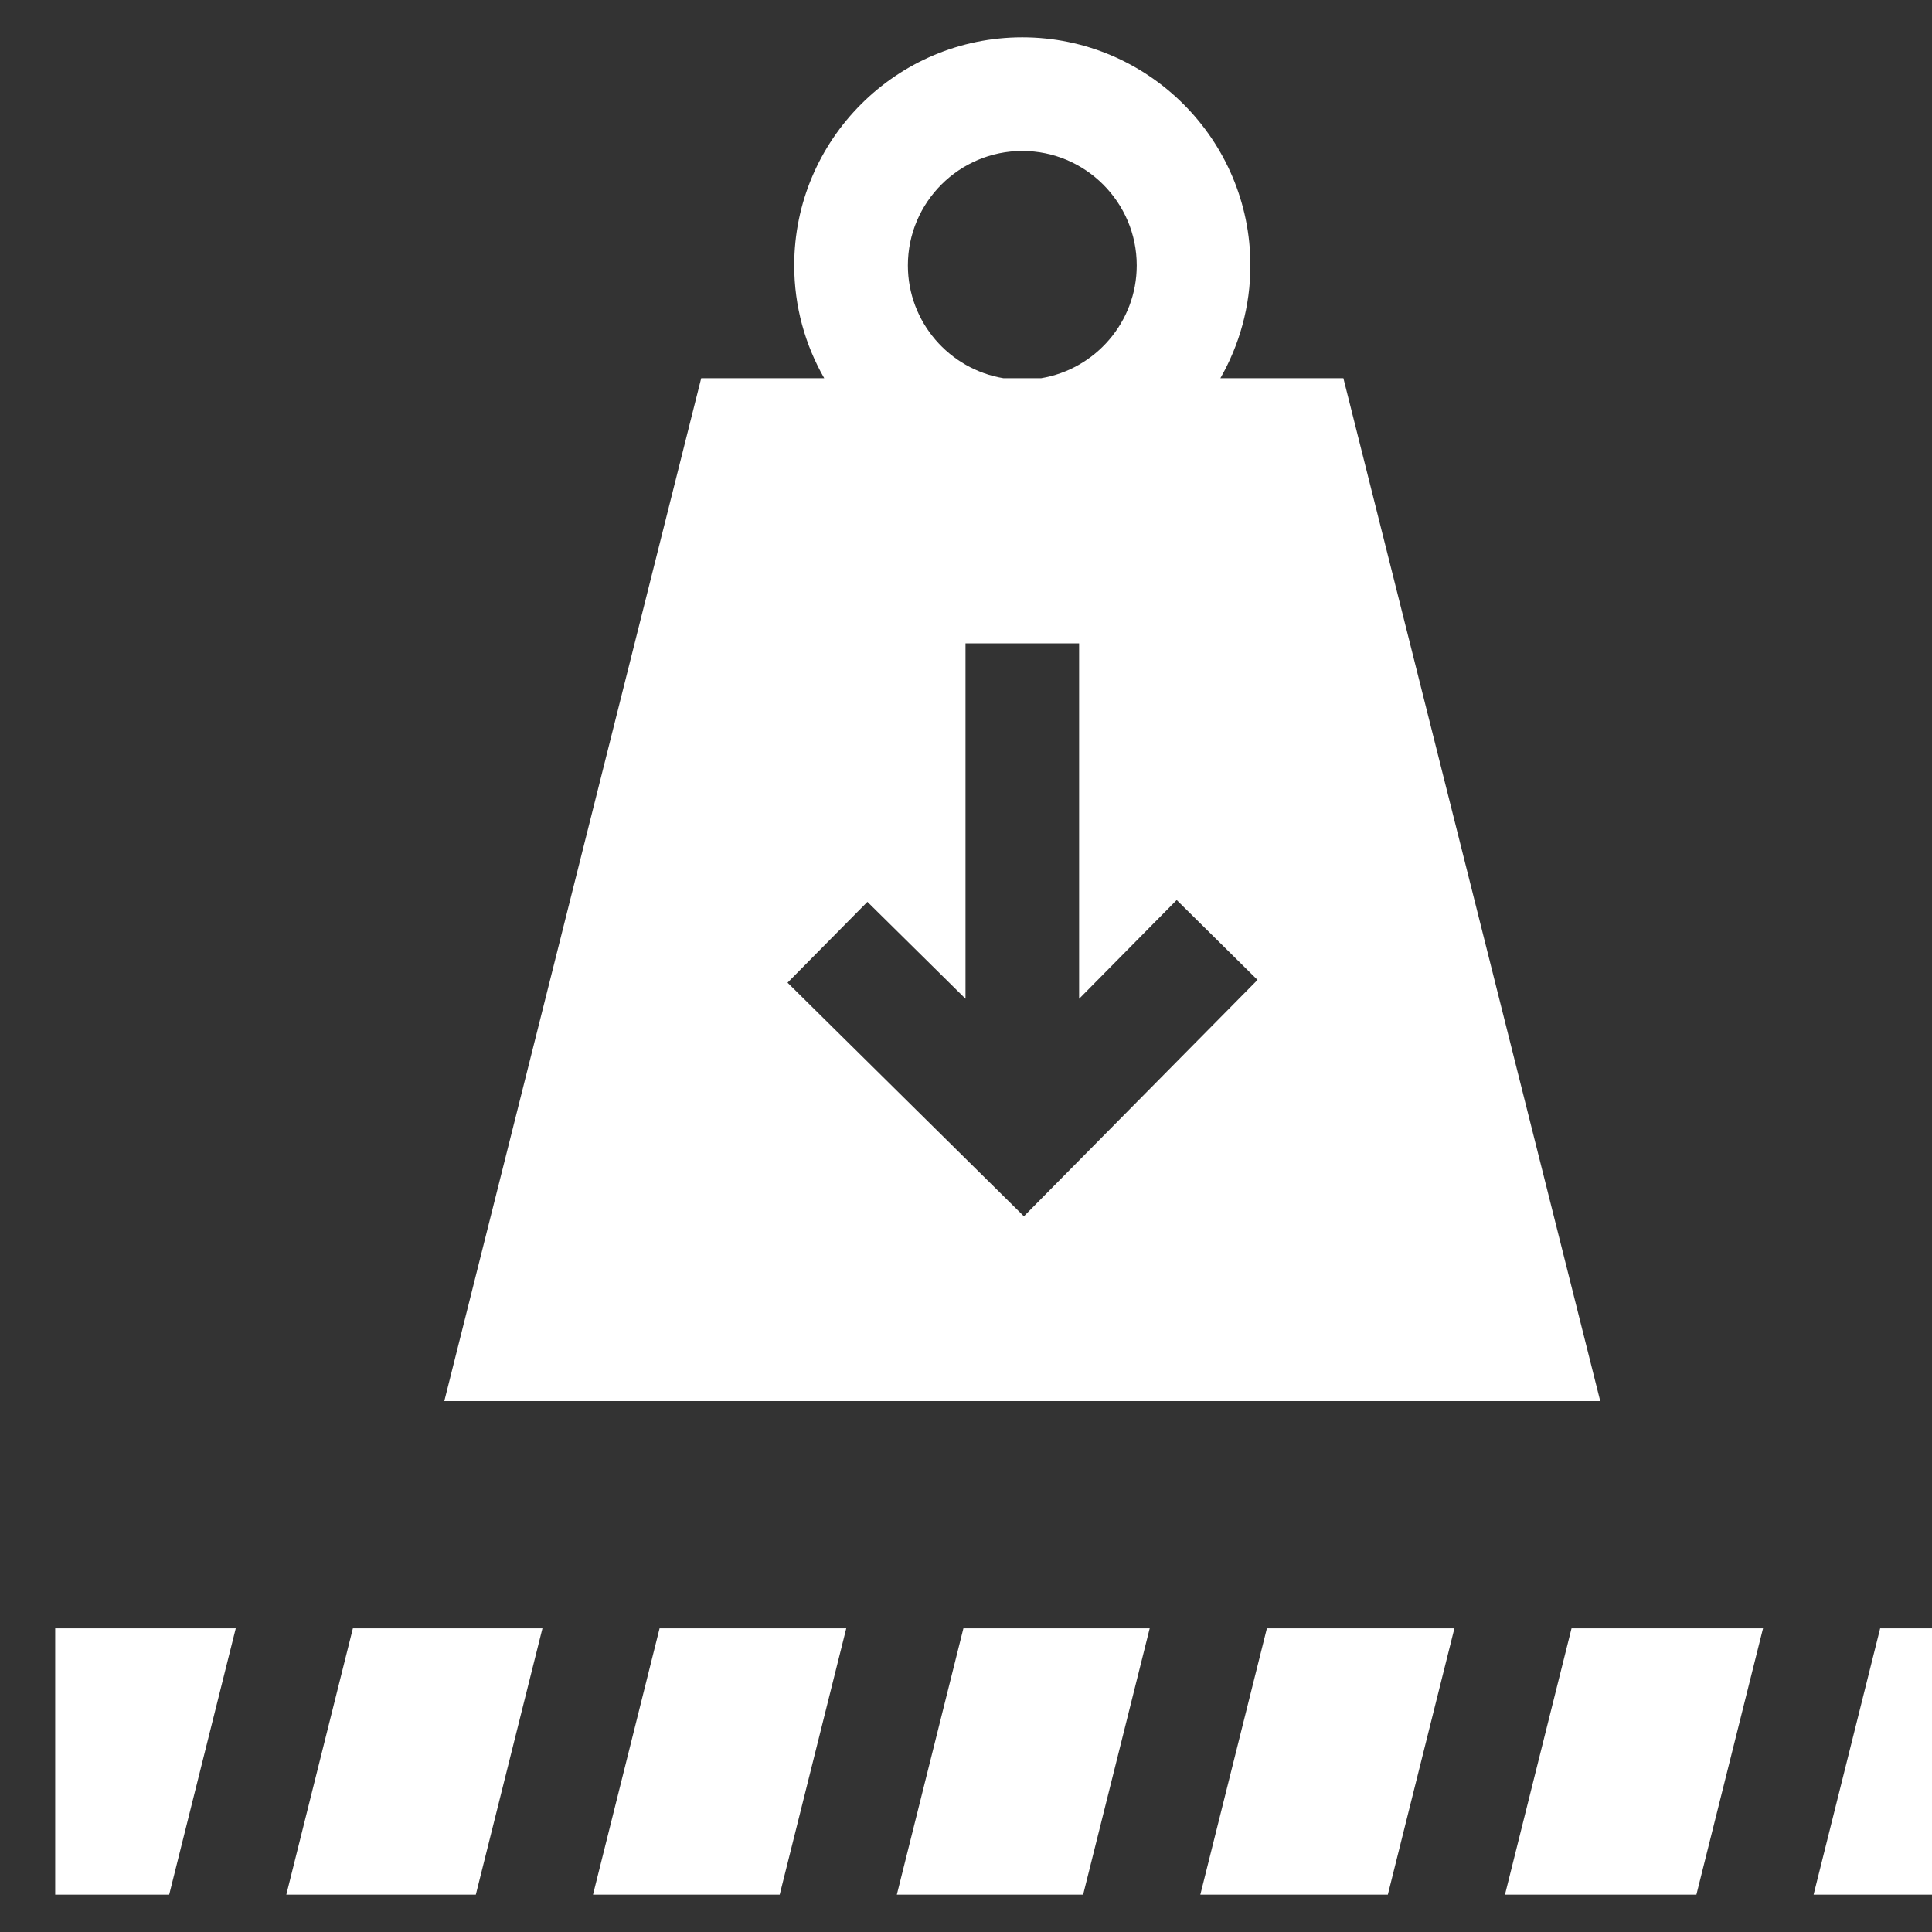
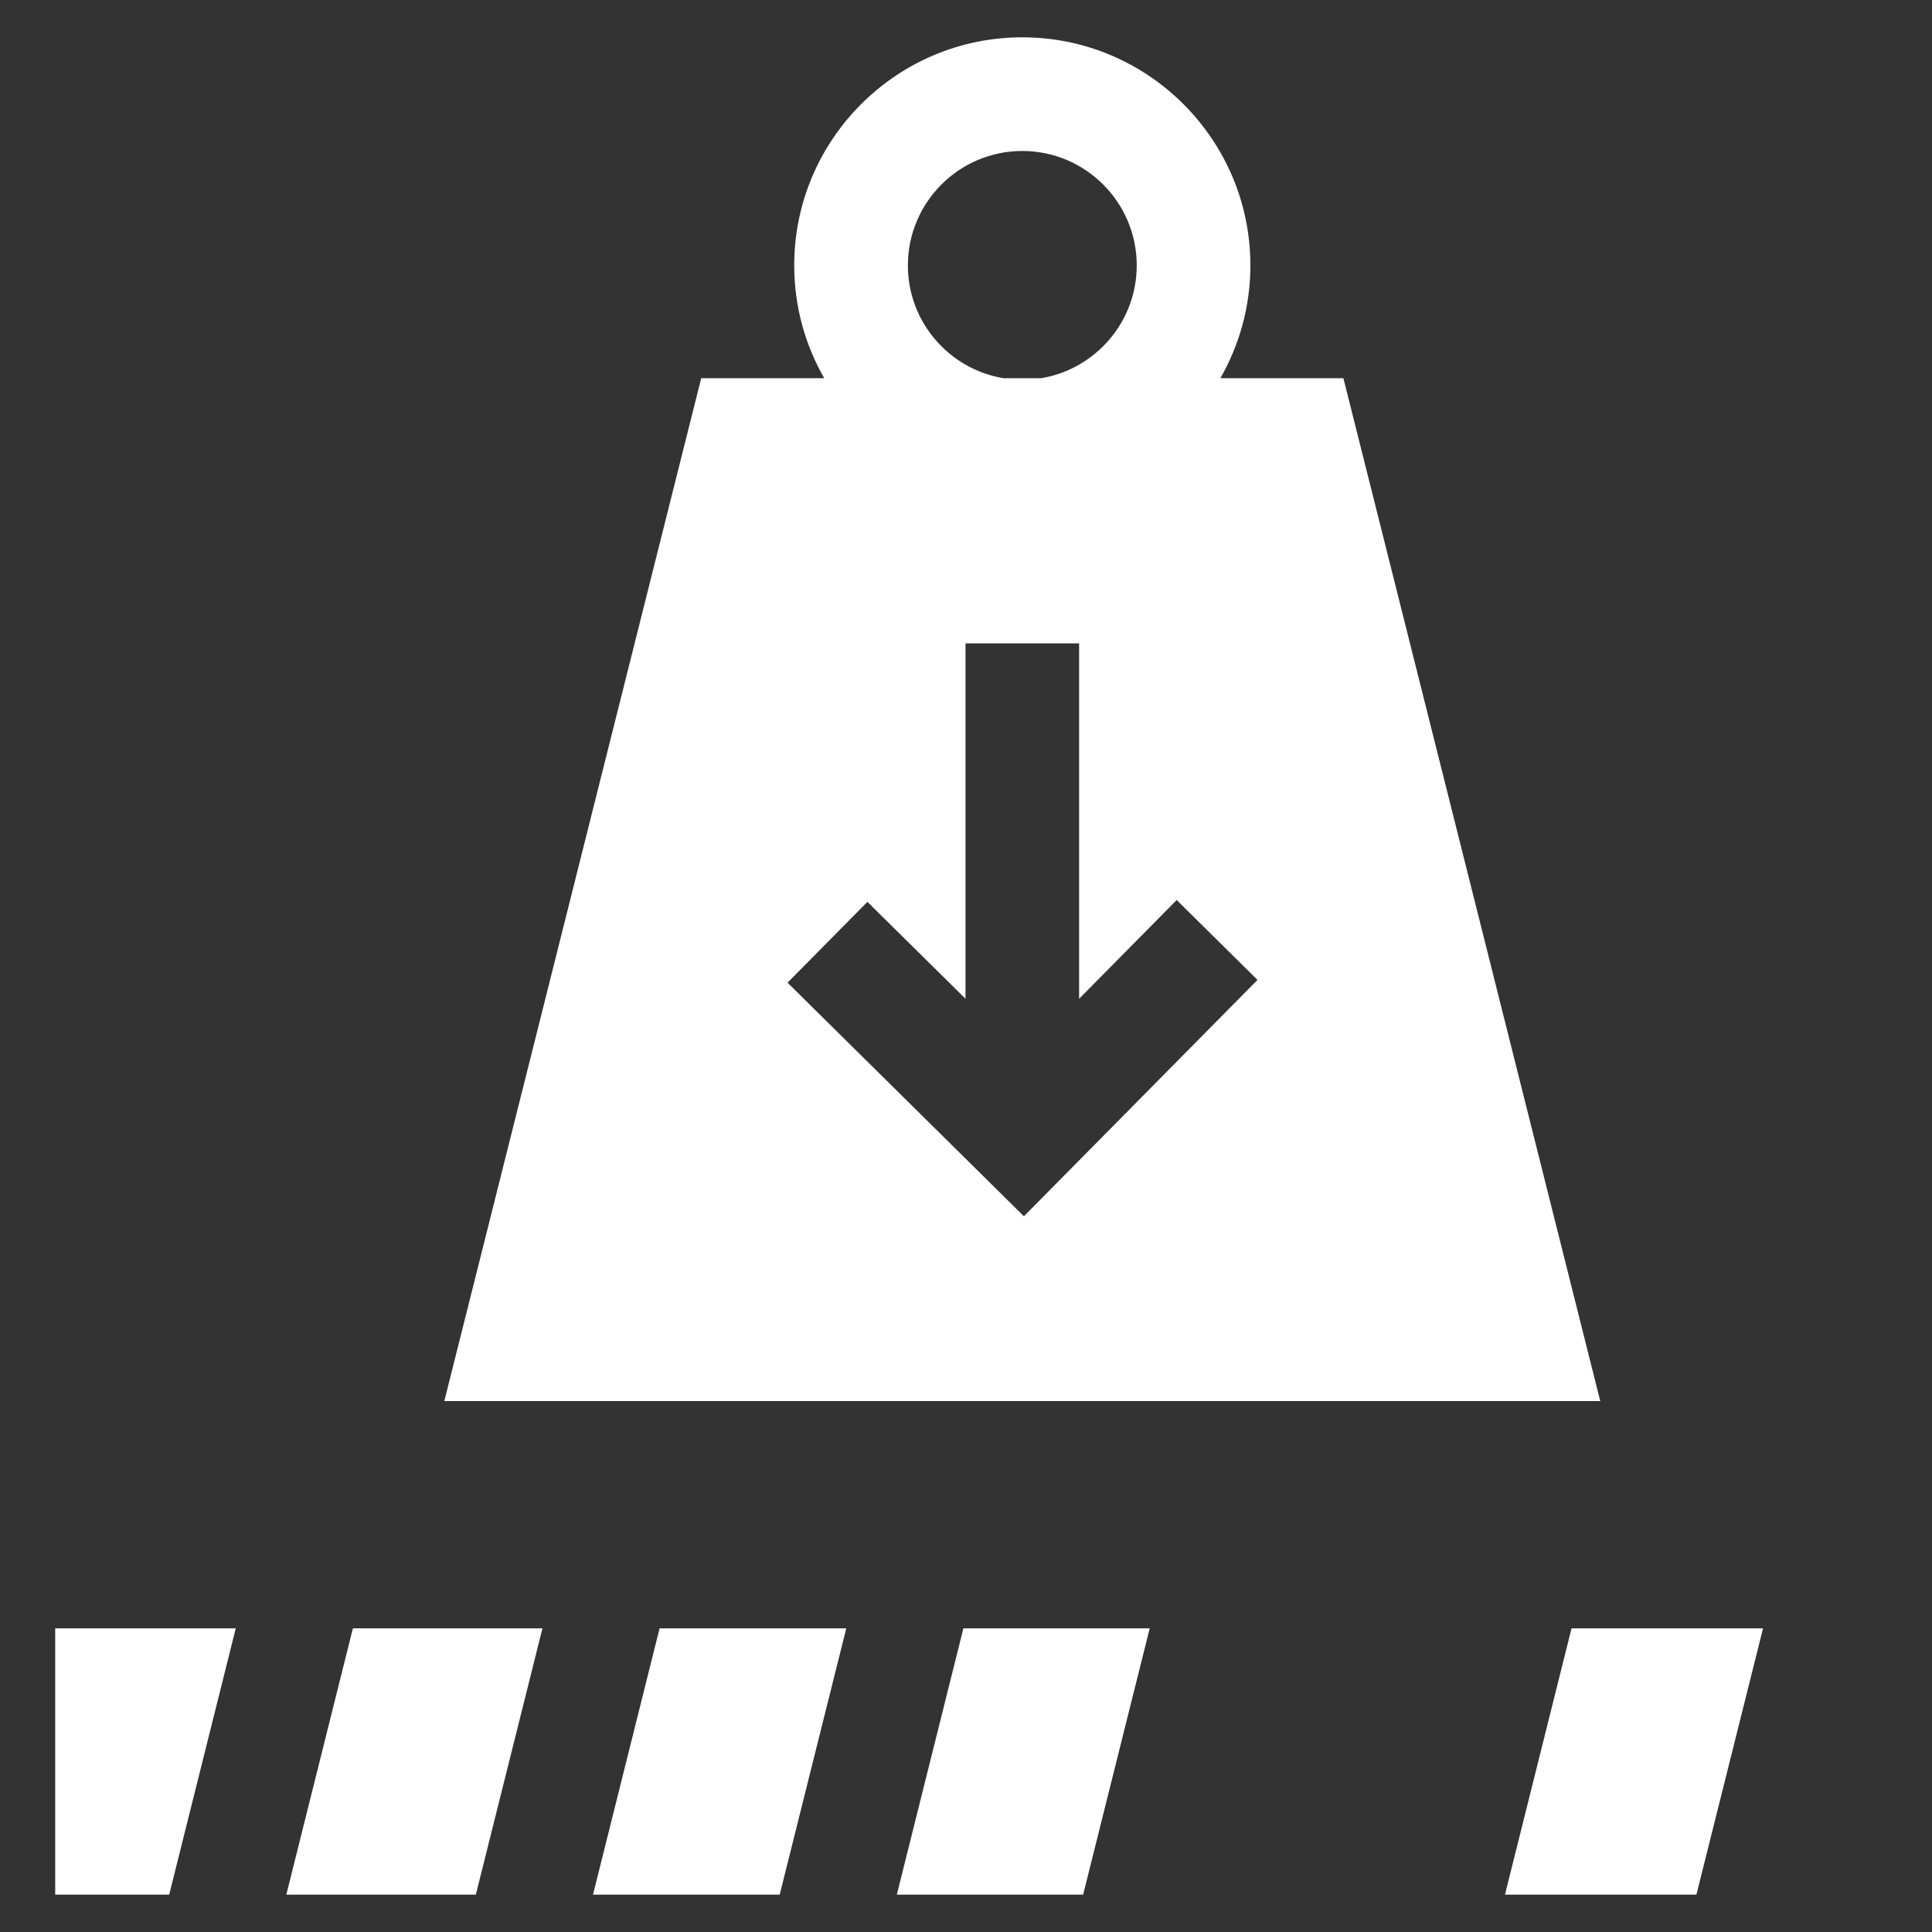
<svg xmlns="http://www.w3.org/2000/svg" width="35" height="35" viewBox="0 0 35 35" fill="none">
  <rect x="0" y="0" width="35" height="35" fill="#333333" stroke="none" />
  <g clip-path="url(#clip0)">
    <path d="M24.337 6.852H22.108C22.453 6.249 22.652 5.551 22.652 4.808C22.652 2.529 20.798 0.676 18.52 0.676C16.242 0.676 14.388 2.529 14.388 4.808C14.388 5.551 14.586 6.249 14.932 6.852H12.703L8.049 25.382H28.99L24.337 6.852ZM18.52 2.735C19.663 2.735 20.593 3.665 20.593 4.808C20.593 5.835 19.841 6.69 18.859 6.852H18.18C17.198 6.69 16.447 5.835 16.447 4.808C16.447 3.665 17.377 2.735 18.52 2.735ZM18.549 22.034L14.267 17.802L15.714 16.338L17.491 18.093V11.655H19.549V18.094L21.317 16.305L22.781 17.752L18.549 22.034Z" fill="white" />
-     <path d="M26.348 29.499H22.951L21.745 34.323H25.142L26.348 29.499Z" fill="white" />
    <path d="M10.743 34.323H14.125L15.331 29.499H11.949L10.743 34.323Z" fill="white" />
    <path d="M19.622 34.323L20.828 29.499H17.453L16.247 34.323H19.622Z" fill="white" />
    <path d="M3.065 34.323L4.271 29.499H1V34.323H3.065Z" fill="white" />
-     <path d="M34.061 29.499L32.855 34.323H36V29.499H34.061Z" fill="white" />
    <path d="M28.47 29.499L27.264 34.323H30.732L31.939 29.499H28.47Z" fill="white" />
    <path d="M5.187 34.323H8.62L9.827 29.499H6.393L5.187 34.323Z" fill="white" />
  </g>
  <defs>
    <clipPath id="clip0">
      <rect width="35" height="35" fill="white" />
    </clipPath>
  </defs>
</svg>